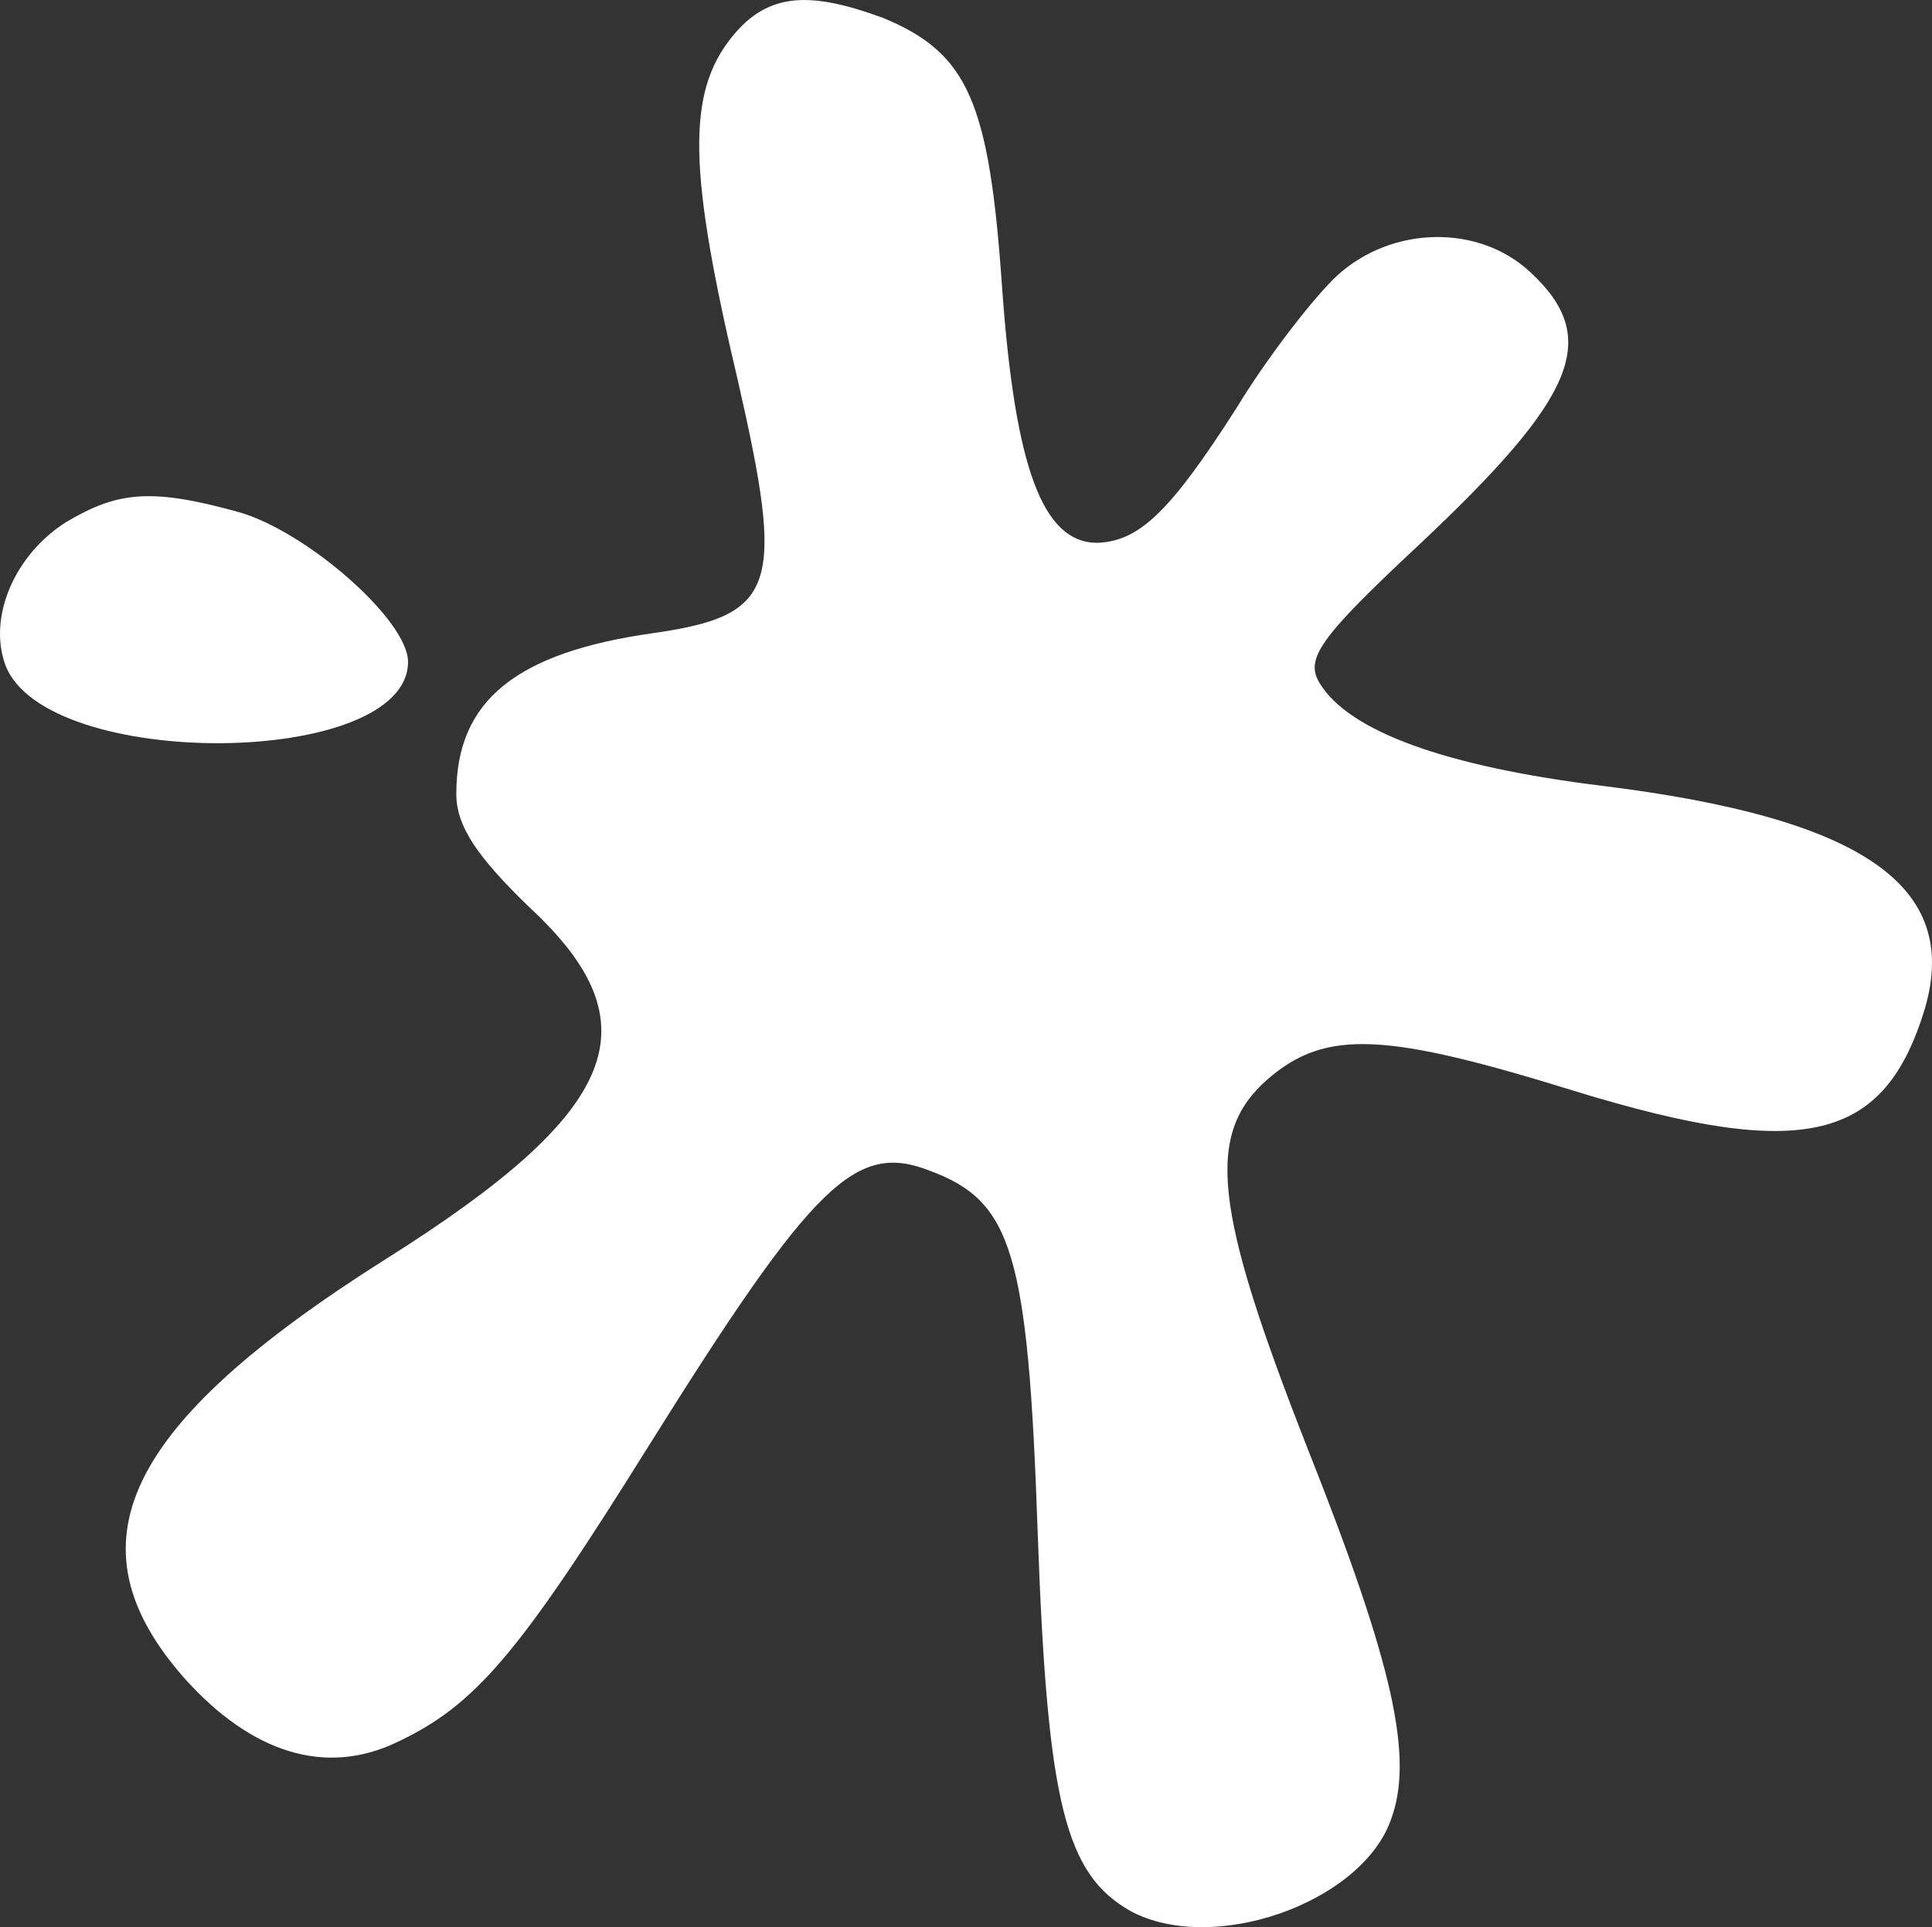
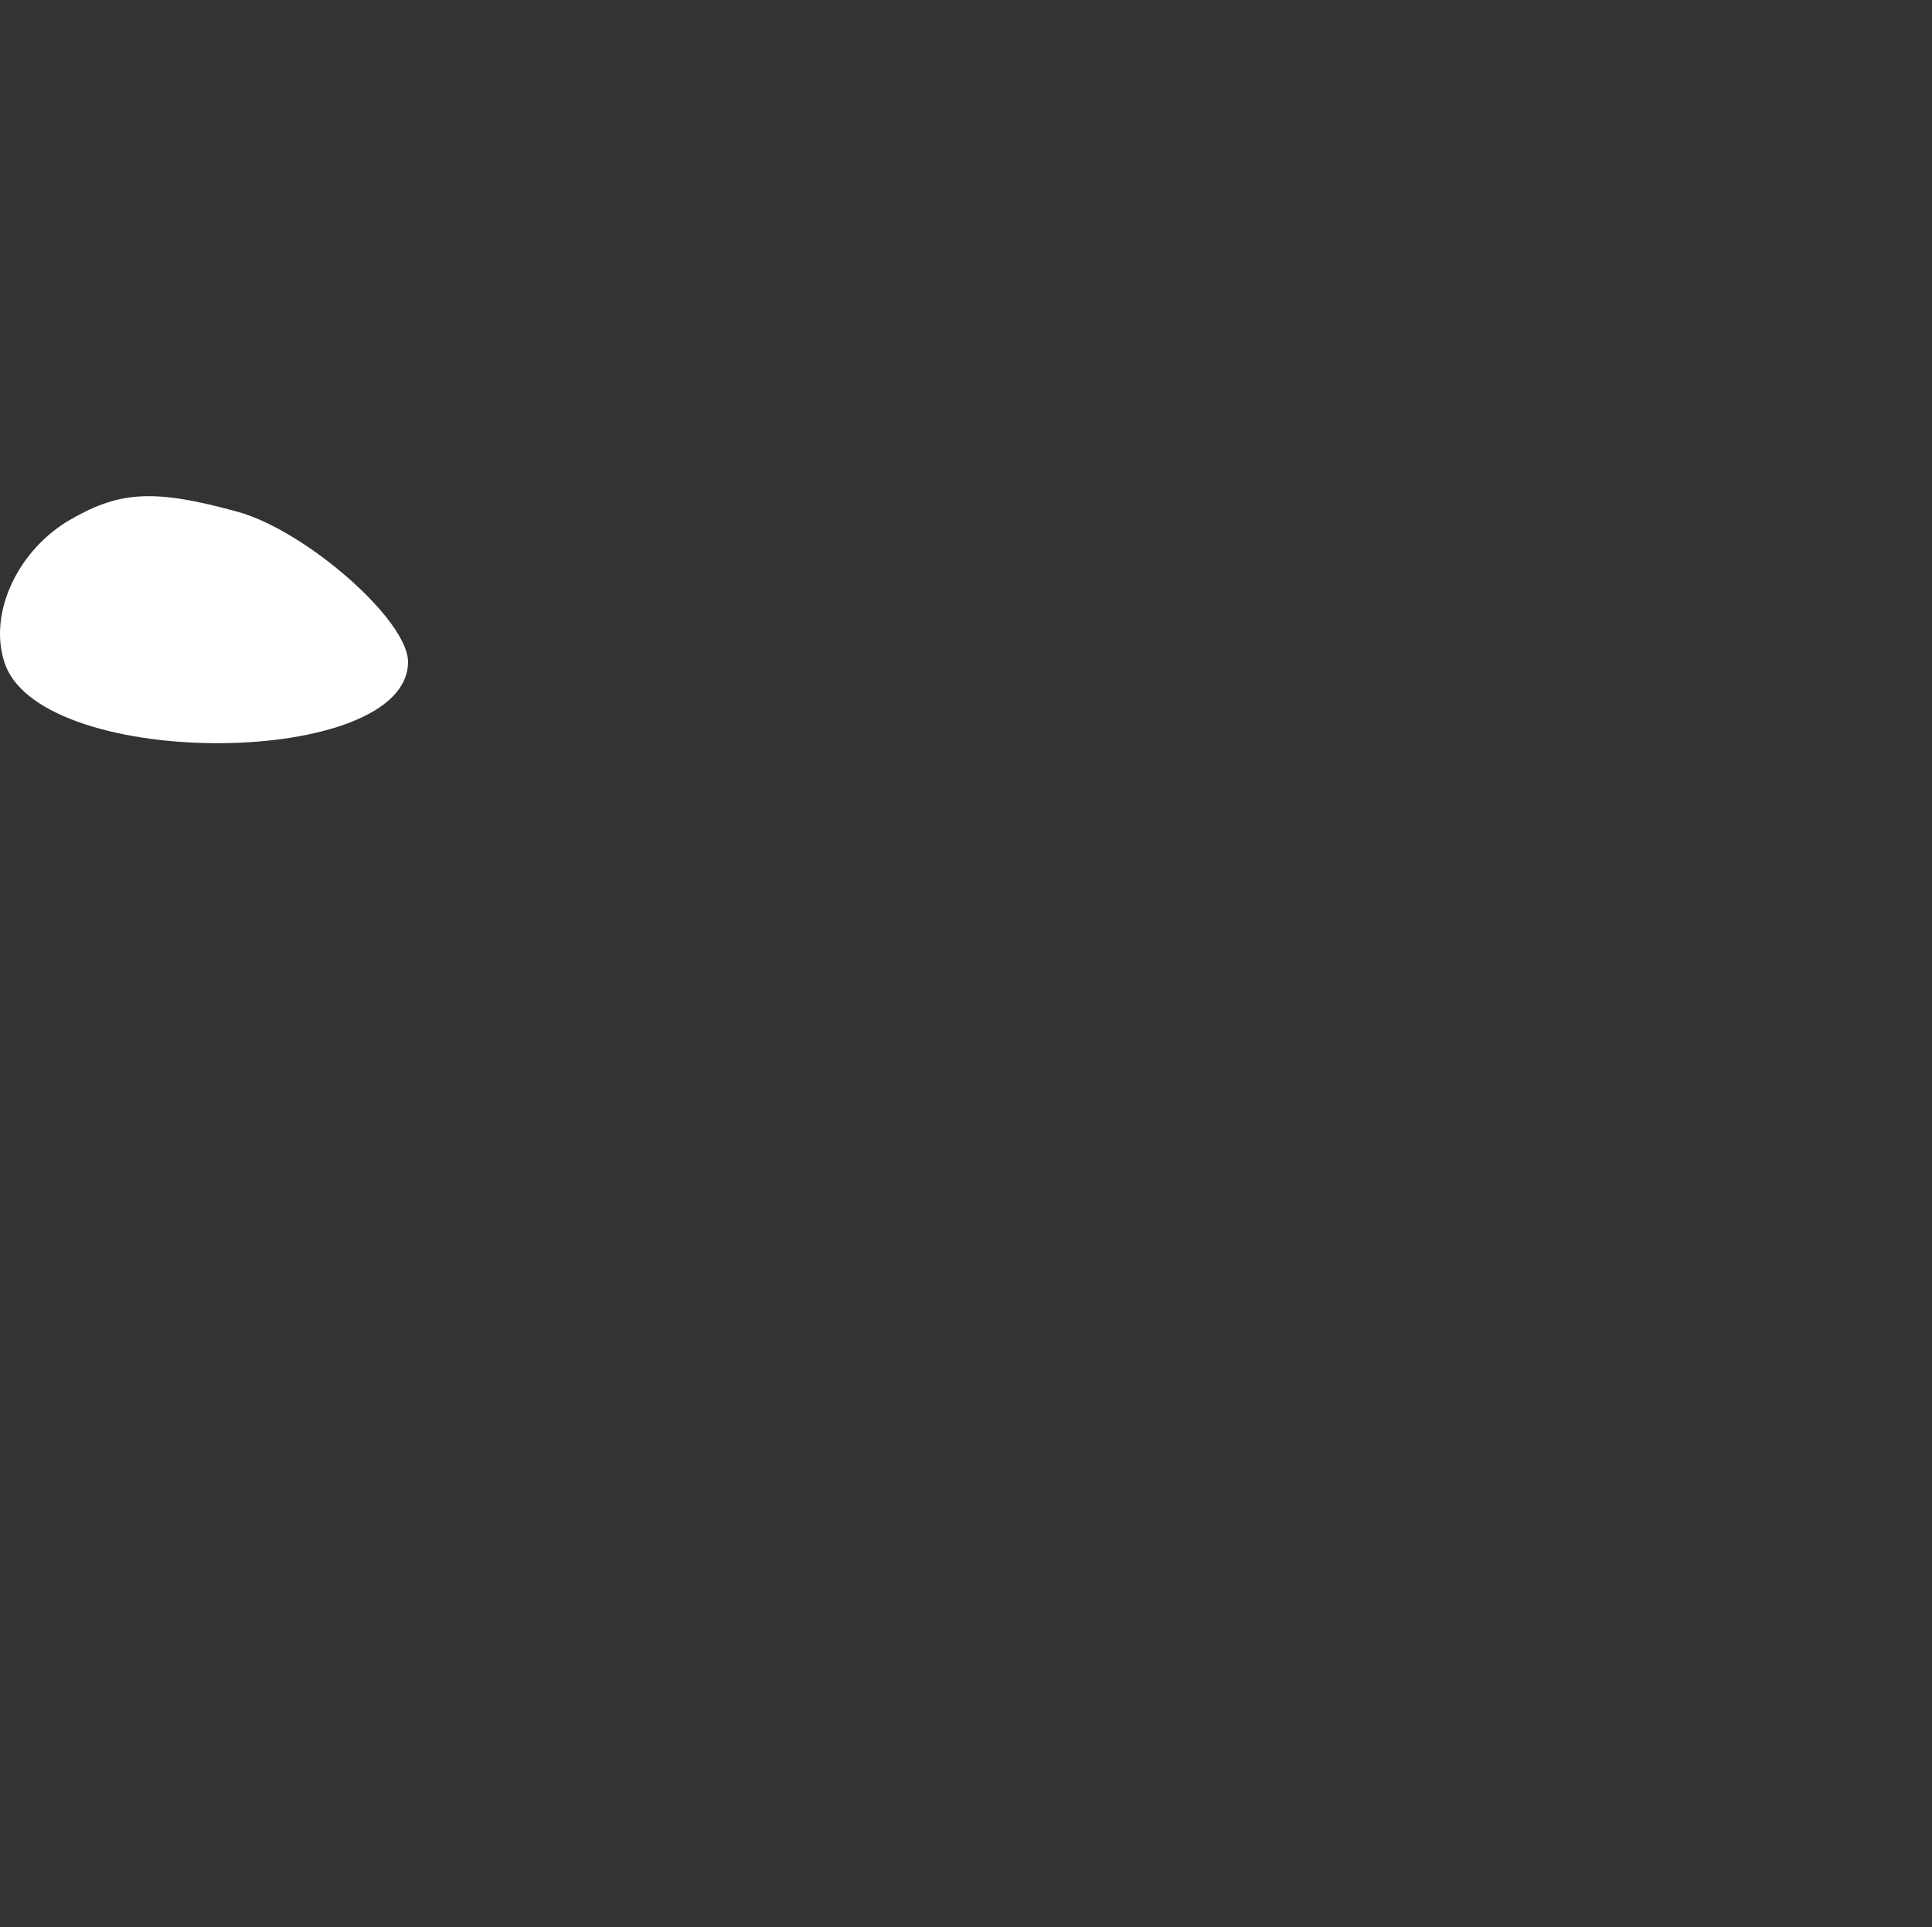
<svg xmlns="http://www.w3.org/2000/svg" id="Capa_2" data-name="Capa 2" viewBox="0 0 443.39 442.37">
  <rect x="0" y="0" width="443.39" height="442.37" fill="#333333" stroke="none" />
  <defs>
    <style>
      .cls-1 {
        fill: #fff;
      }
    </style>
  </defs>
  <g id="Capa_1-2" data-name="Capa 1">
    <g>
-       <path class="cls-1" d="m167.92,8.54c-10.35,12.94-9.98,30.68,1.48,79.09,10.72,46.94,8.87,53.59-19.22,57.66-31.78,4.44-45.46,15.52-45.46,36.96,0,7.39,4.8,14.41,16.63,25.87,29.2,26.98,21.07,46.94-32.89,80.94-60.24,38.07-73.18,65.42-46.2,96.09,15.52,17.37,32.52,22.55,48.79,14.78,18.11-8.5,28.09-20.33,58.03-68.37,37.7-60.24,47.31-69.48,64.31-62.83,18.85,7.02,22.55,18.48,24.76,83.16,2.22,62.09,6.28,78.35,21.44,86.85,18.85,9.98,52.48-1.85,59.5-20.7,5.54-14.41.74-35.85-19.22-86.11-21.44-54.7-23.28-71.7-8.87-84.27,13.31-11.46,26.98-10.72,70.96,2.96,52.11,15.89,70.59,11.46,79.83-19.22,8.13-28.09-14.41-43.61-73.92-51-36.22-4.44-58.4-12.57-65.05-23.65-3.33-5.54,0-10.35,22.55-31.42,36.59-34.37,42.13-47.68,25.87-62.83-11.83-11.09-31.78-10.72-44.35.74-5.17,4.8-15.89,18.48-23.28,30.68-15.15,23.65-22.18,30.31-31.78,30.68-12.57,0-18.85-17.37-21.81-58.03-2.96-43.24-7.76-54.33-27.35-62.46-16.12-5.89-26.24-6.28-34.74,4.44Z" />
      <path class="cls-1" d="m15.28,119.78c-11.83,7.39-18.11,21.81-14.04,32.89,9.24,24.39,92.4,23.65,92.4-.74,0-9.61-23.28-29.94-38.81-34.37-19.96-5.54-27.72-4.8-39.55,2.22Z" />
    </g>
  </g>
</svg>